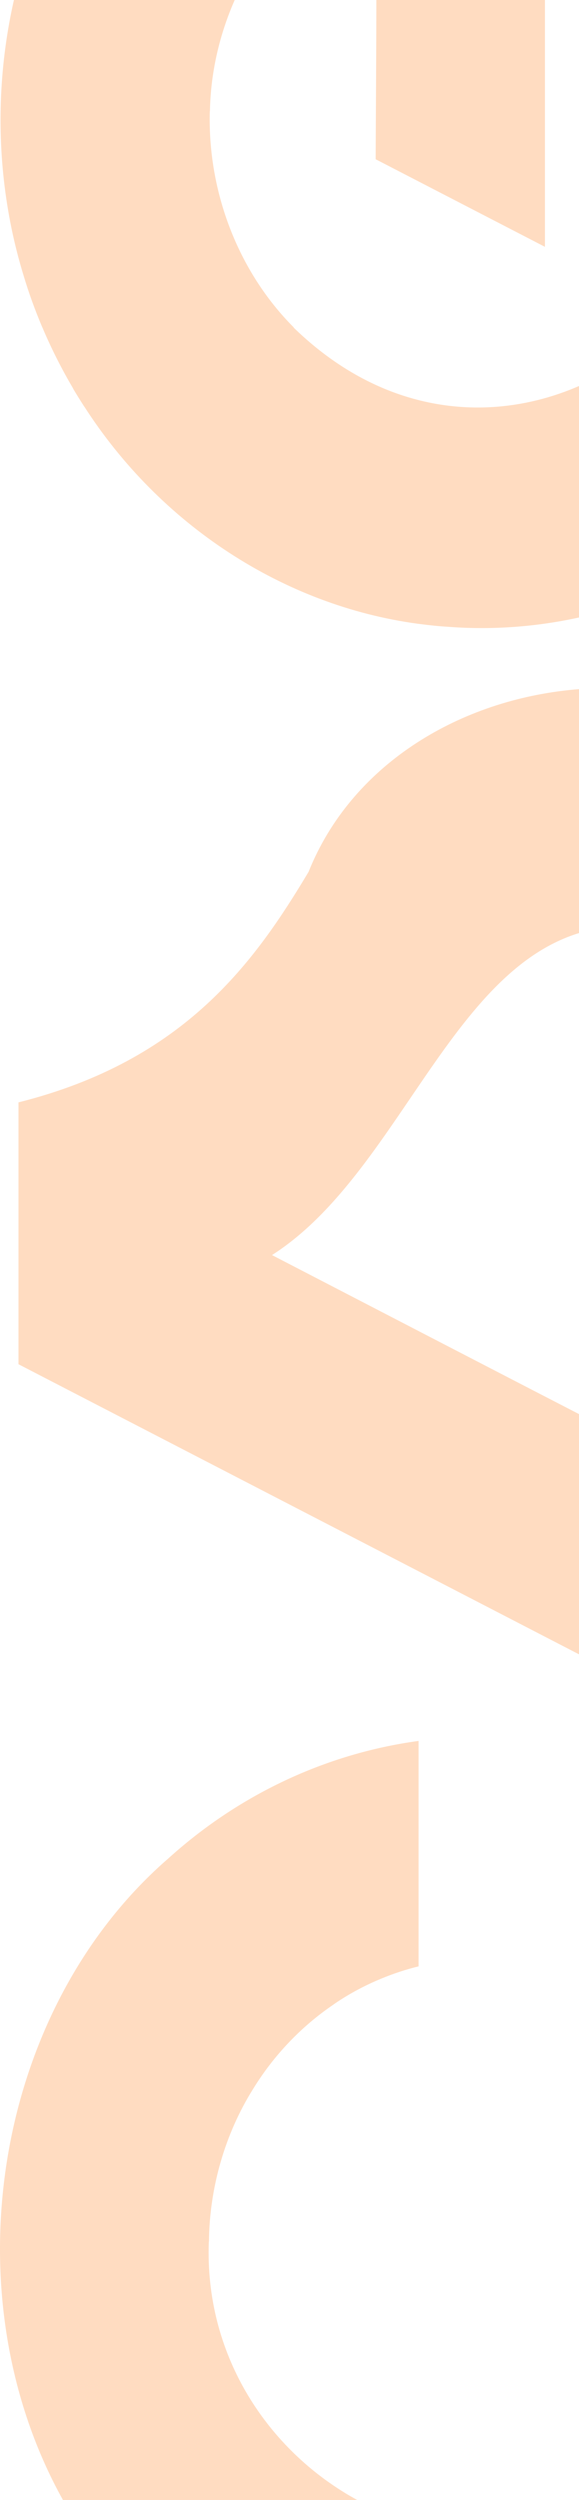
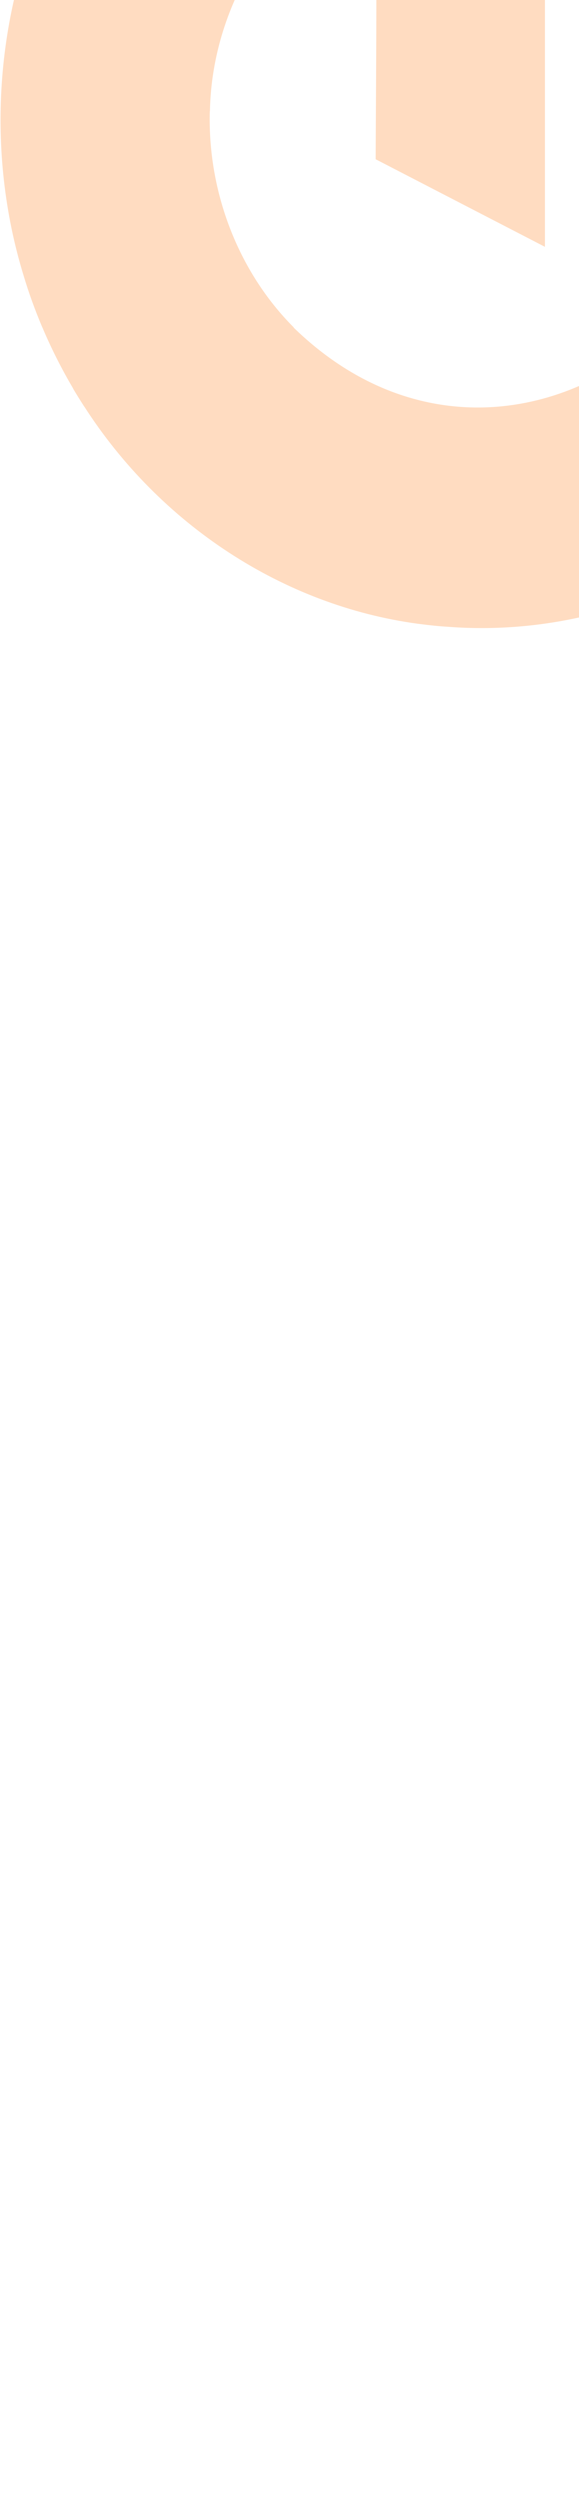
<svg xmlns="http://www.w3.org/2000/svg" width="116" height="500" viewBox="0 0 116 500" fill="none">
  <g clip-path="url(#clip0_6968_9501)">
-     <path d="M117.263 396.276C156.981 412.746 162.065 474.022 125.634 497.493C90.666 522.665 40.109 493.019 41.841 448.319H41.863C41.964 437.563 45.07 426.796 50.692 417.823C54.838 411.07 60.392 405.273 66.762 400.952C66.762 400.952 67.008 400.774 67.052 400.739C69.969 398.755 73.143 397.055 76.44 395.709C78.831 394.718 81.335 393.891 83.86 393.277V348.188C65.253 350.715 47.663 358.991 33.448 371.943V371.931C-3.196 403.974 -10.996 465.014 16.35 506.136C16.35 506.136 16.629 506.561 16.64 506.584C34.901 535.25 67.589 552.689 100.366 550.87C101.674 550.835 103.216 550.729 104.736 550.575C124.863 548.804 144.33 539.985 159.473 525.994C170.067 516.289 178.75 503.904 184.383 490.362V490.374C184.774 489.429 185.143 488.544 185.545 487.493C185.578 487.422 185.623 487.281 185.657 487.198C196.966 457.906 194.329 423.136 178.56 396.241H178.583L178.337 395.827V395.768L178.292 395.745C177.61 394.564 176.806 393.265 175.99 392.002C173.487 388.071 170.626 384.281 167.575 380.703C158.333 369.912 146.643 361.105 133.971 355.449C131.322 354.245 128.595 353.171 125.868 352.25C125.801 352.226 125.645 352.167 125.578 352.155C122.896 351.246 120.057 350.431 117.174 349.759V396.205L117.263 396.241V396.276Z" fill="#FF8930" fill-opacity="0.3" />
-     <path d="M61.871 174.289C51.109 192.27 37.095 212.105 3.703 220.476V272.849L195.674 372.036V325.341L195.573 323.44C151.956 301.563 98.079 273.558 54.495 251.019C81.551 233.758 91.62 187.335 123.224 185.304C158.504 183.451 165.098 240.535 149.497 269.059L186.432 287.631C198.691 255.742 202.077 193.675 176.251 164.1C145.697 123.084 78.824 132.175 61.86 174.277L61.871 174.289Z" fill="#FF8930" fill-opacity="0.3" />
    <path d="M96.349 -77.738C94.84 -77.738 93.577 -77.703 92.37 -77.644C92.292 -77.644 92.147 -77.644 92.08 -77.644C89.498 -77.537 86.816 -77.29 83.989 -76.924C83.922 -76.924 83.765 -76.888 83.698 -76.888C80.77 -76.475 77.954 -75.944 75.294 -75.318V-74.798C69.807 -74.94 64.164 -71.67 58.81 -69.733C58.743 -69.71 58.576 -69.627 58.52 -69.604C49.323 -65.448 40.919 -59.863 33.342 -52.945V-52.685L33.174 -52.767C23.463 -43.83 15.64 -33.11 9.996 -20.996C9.963 -20.925 9.896 -20.796 9.862 -20.713C-1.034 2.593 -2.878 30.386 4.722 55.097C5.761 58.591 7.035 62.074 8.465 65.451V65.427C10.254 69.666 12.343 73.786 14.668 77.73H14.646C15.305 78.84 16.02 79.985 16.858 81.295V81.272C32.09 104.979 56.777 121.107 83.709 124.755C83.787 124.755 83.922 124.778 84.011 124.79C86.269 125.085 88.056 125.263 90.023 125.381C99.165 126.054 108.496 125.298 117.582 123.137C117.872 123.066 118.163 122.996 118.454 122.925C118.521 122.913 118.834 122.83 118.901 122.807C121.136 122.24 123.404 121.579 125.673 120.811C125.751 120.788 125.885 120.741 125.975 120.717C126.913 120.398 127.908 120.044 129.003 119.631C129.104 119.595 129.294 119.525 129.394 119.489C140.402 115.262 150.639 108.875 159.545 100.681V100.398L159.735 100.504C165.938 94.766 171.436 88.261 176.04 81.047C176.085 80.965 176.286 80.658 176.331 80.587C190.848 58.013 195.966 29.217 190.501 2.593C190.501 2.593 190.434 2.251 190.434 2.204C188.009 -9.473 183.874 -20.099 177.873 -30.205H177.895C177.895 -30.205 177.594 -30.689 177.582 -30.701C177.214 -31.303 176.778 -32 176.331 -32.697C176.331 -32.697 176.051 -33.133 176.04 -33.145C167.581 -46.368 155.947 -57.573 142.671 -65.235C139.989 -66.817 137.072 -68.293 134.066 -69.663V-17.265C137.396 -13.818 140.402 -9.981 142.749 -5.742V-5.789C174.61 51.803 105.222 110.611 58.833 65.522V65.463C47.736 54.353 41.578 38.355 42.036 22.227L42.059 22.251C42.45 0.374 55.871 -20.359 74.981 -28.753C75.663 -16.073 75.339 11.755 75.261 31.85L109.178 49.37V-76.841C106.261 -77.242 103.3 -77.537 100.495 -77.62C99.131 -77.691 97.746 -77.727 96.382 -77.727L96.349 -77.738Z" fill="#FF8930" fill-opacity="0.3" />
  </g>
  <defs>
    <clipPath id="clip0_6968_9501">
      <rect width="116" height="500" fill="white" />
    </clipPath>
  </defs>
</svg>